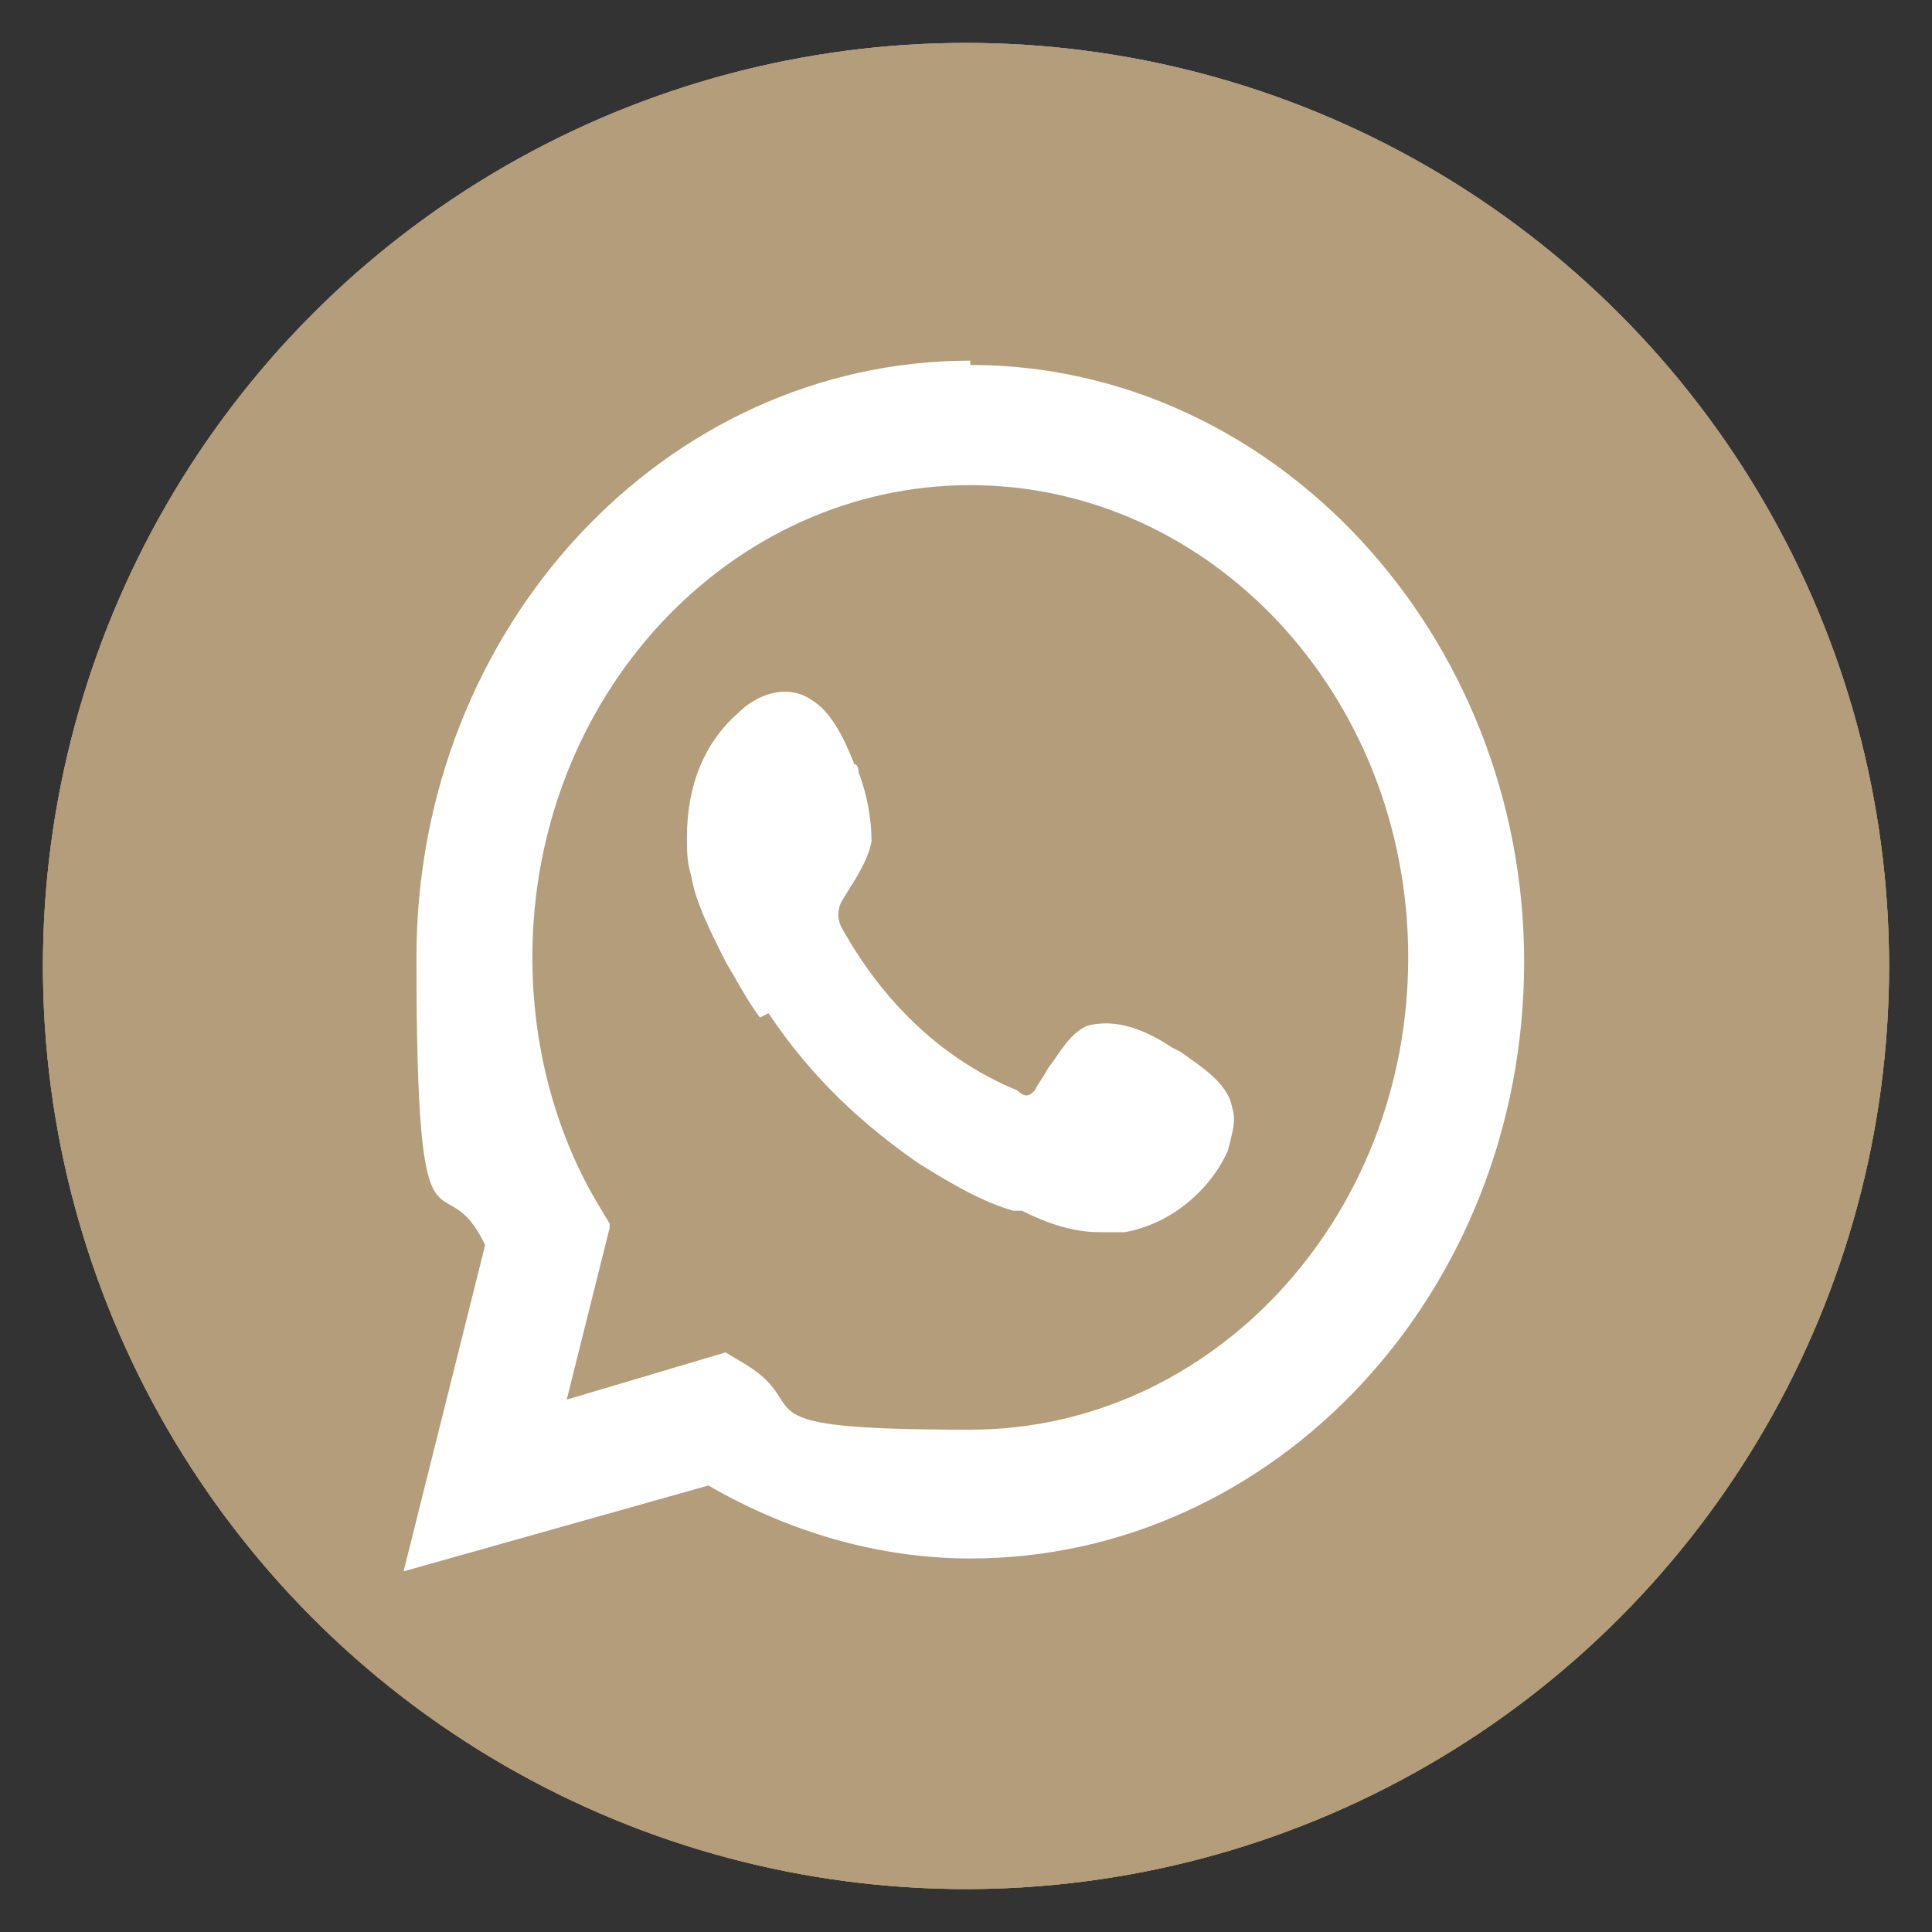
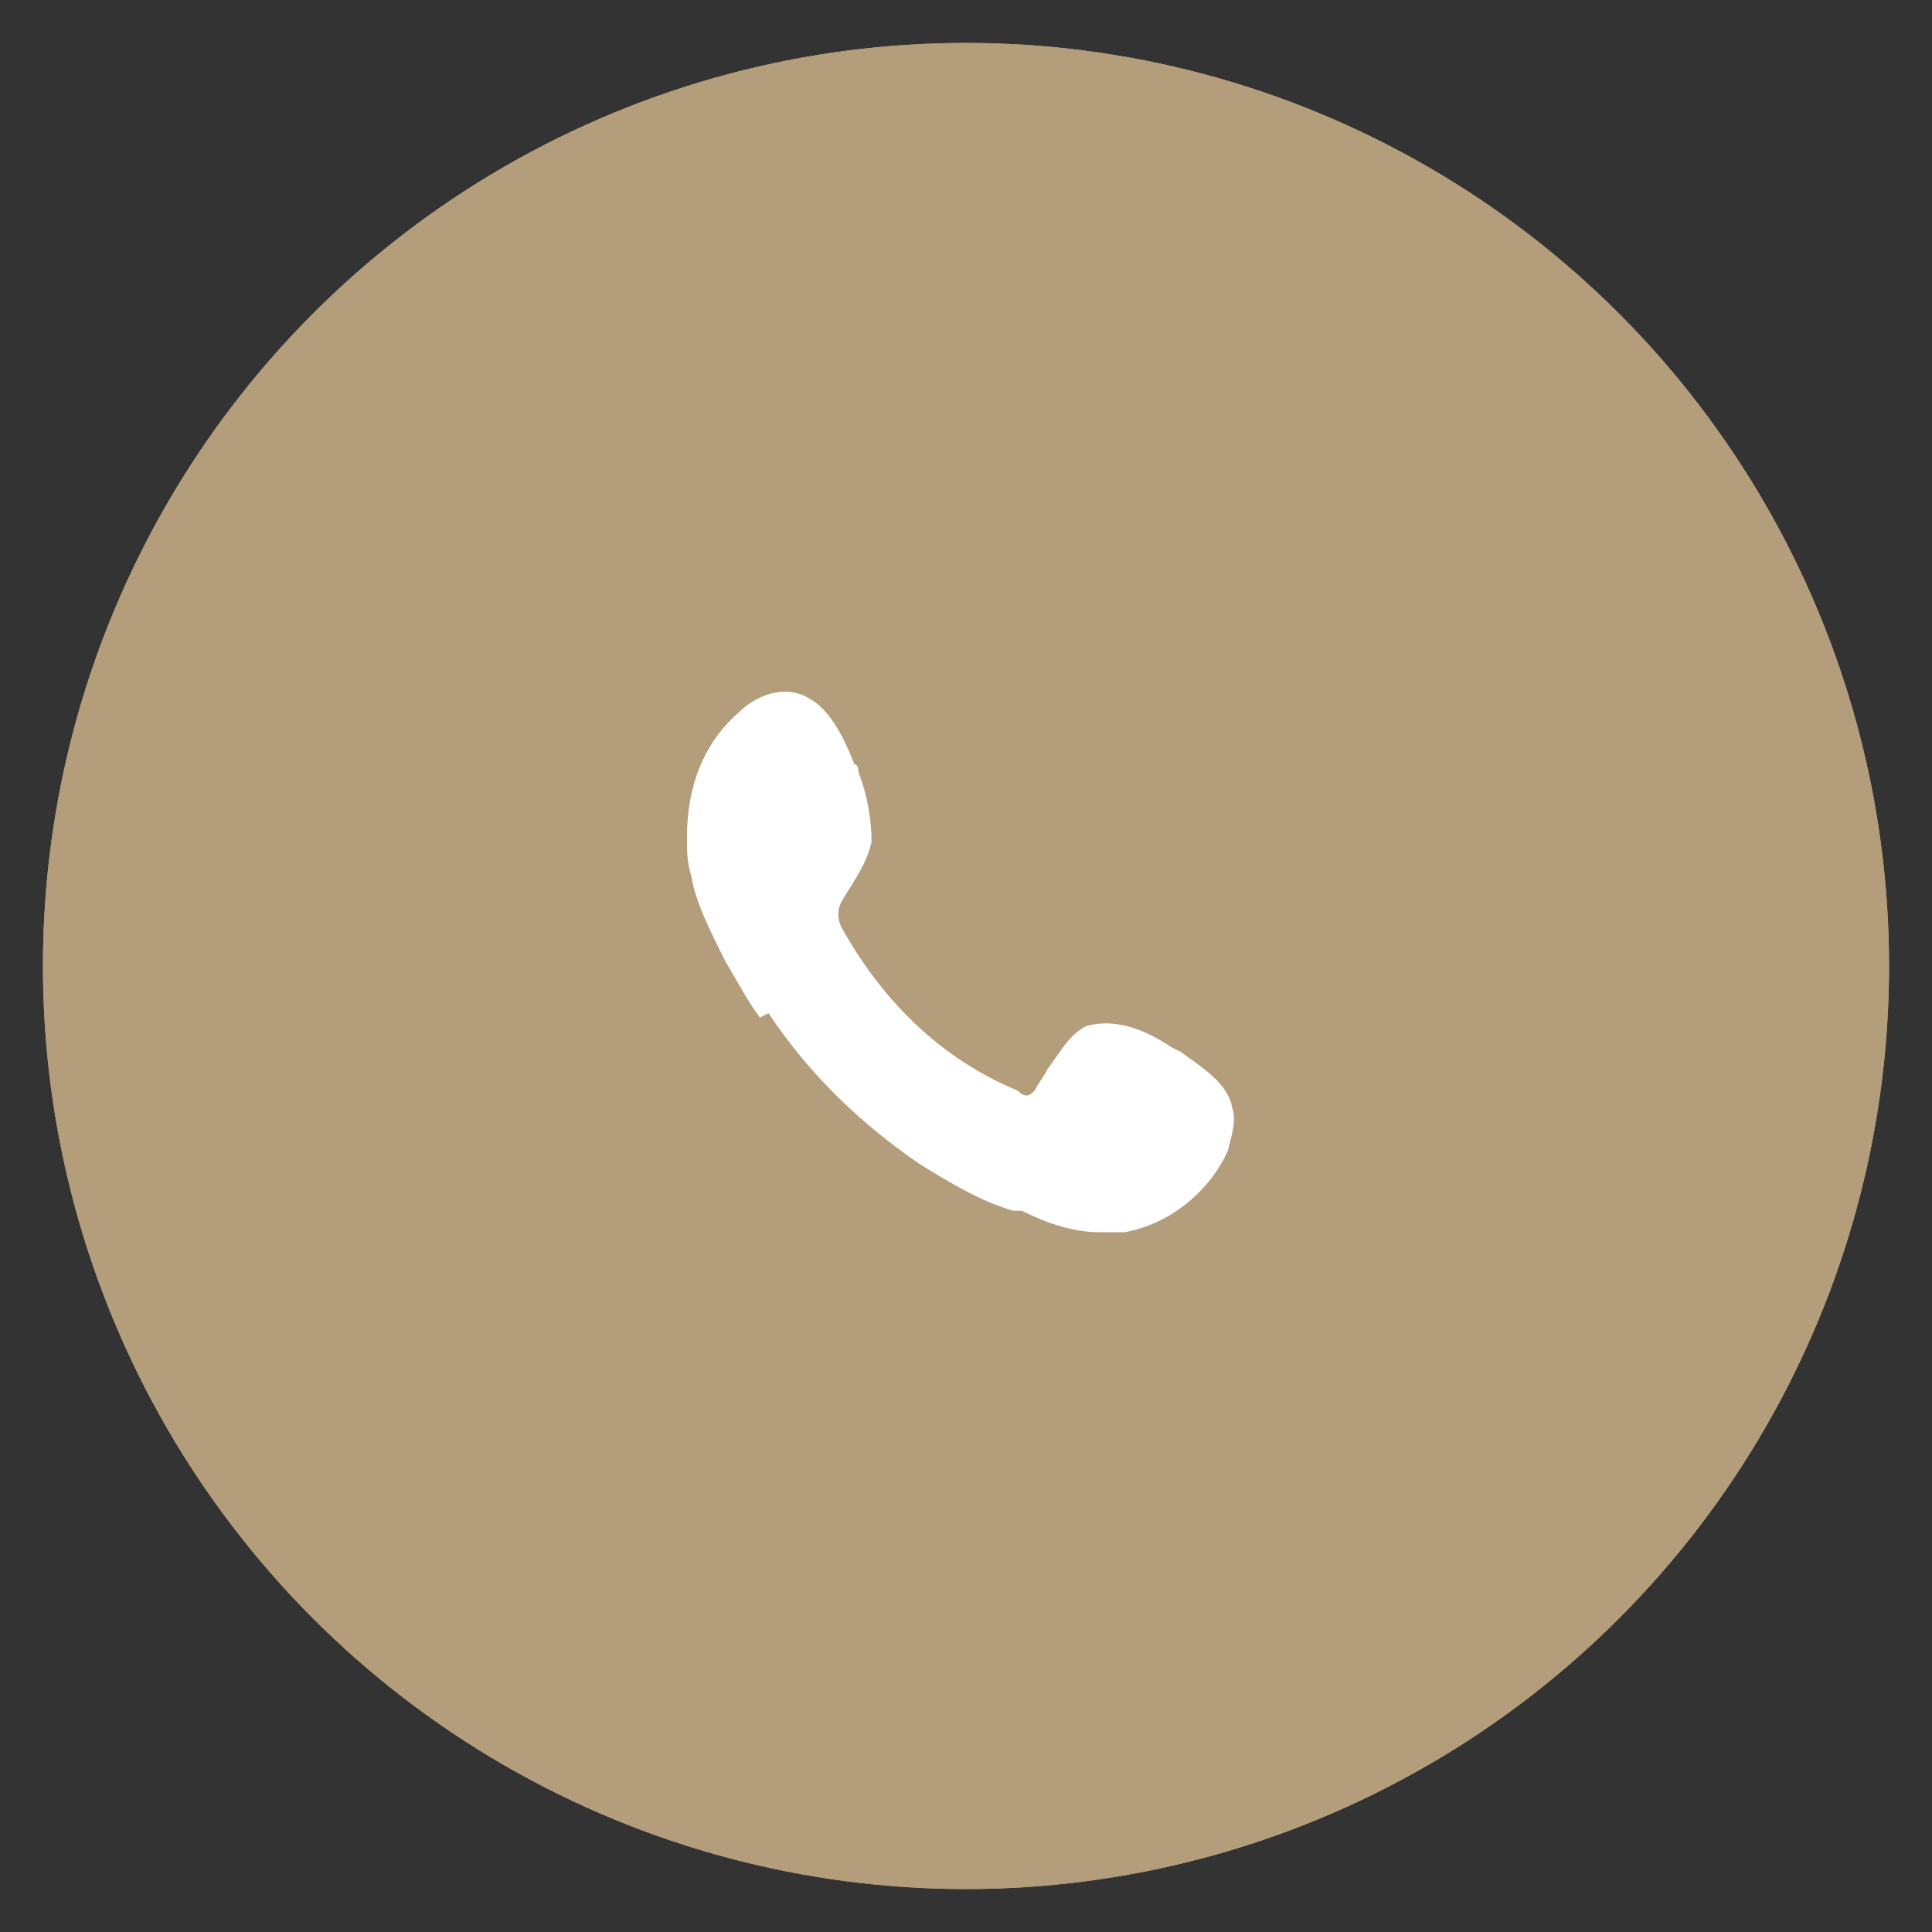
<svg xmlns="http://www.w3.org/2000/svg" id="Capa_1" version="1.1" viewBox="0 0 45 45">
  <rect x="0" y="0" width="45" height="45" fill="#333333" stroke="none" />
  <defs>
    <style> .st0, .st1 { fill: #fff; } .st2 { fill: #b39d7b; } .st1, .st3 { display: none; } </style>
  </defs>
  <g id="Capa_11" data-name="Capa_1">
-     <circle class="st2" cx="22.5" cy="22.5" r="21.5" />
    <circle class="st2" cx="22.5" cy="22.5" r="21.5" />
    <circle class="st2" cx="22.5" cy="22.5" r="21.5" />
  </g>
  <g id="ELEMENTS">
    <g class="st3">
      <g>
        <path class="st0" d="M29.7,13.8c-.9,0-1.6.7-1.6,1.6s.7,1.6,1.6,1.6,1.6-.7,1.6-1.6-.7-1.6-1.6-1.6Z" />
        <path class="st0" d="M22.6,15.8c-3.7,0-6.7,3-6.7,6.7s3,6.7,6.7,6.7,6.7-3,6.7-6.7-3-6.7-6.7-6.7ZM22.6,26.8c-2.4,0-4.3-1.9-4.3-4.3s1.9-4.3,4.3-4.3,4.3,1.9,4.3,4.3-1.9,4.3-4.3,4.3Z" />
        <path class="st0" d="M27.9,36h-10.8c-4.5,0-8.1-3.7-8.1-8.1v-10.8c0-4.5,3.6-8.1,8.1-8.1h10.8c4.5,0,8.1,3.7,8.1,8.1v10.8c0,4.5-3.7,8.1-8.2,8.1ZM17.1,11.5c-3.1,0-5.6,2.5-5.6,5.6v10.8c0,3.1,2.5,5.6,5.6,5.6h10.8c3.1,0,5.6-2.5,5.6-5.6v-10.8c0-3.1-2.5-5.6-5.6-5.6h-10.8Z" />
      </g>
    </g>
    <path class="st1" d="M28.7,24.2l.7-4.8h-4.6v-3.1c0-1.3.6-2.6,2.7-2.6h2.1v-4.1s-1.9-.3-3.7-.3c-3.8,0-6.3,2.3-6.3,6.5v3.7h-4.2v4.8h4.2v11.6h5.2v-11.6h3.9Z" />
    <g>
-       <path class="st0" d="M22.6,8.4c-7.1,0-12.9,6.2-12.9,13.9s.6,4.6,1.6,6.7l-1.9,7.6,7.1-2c1.9,1.1,4,1.7,6.1,1.7,7.1,0,12.9-6.2,12.9-13.9,0-7.6-5.8-13.9-12.9-13.9ZM14.2,28.5l-.3-.5c-1-1.7-1.5-3.7-1.5-5.7,0-6.1,4.6-11,10.2-11s10.2,4.9,10.2,11-4.6,11-10.2,11-3.6-.5-5.2-1.5l-.5-.3-3.7,1.1,1-4Z" />
      <path class="st0" d="M17.9,23.6c1,1.5,2.2,2.6,3.5,3.5.8.5,1.5.9,2.2,1.1h.2c.6.3,1.2.5,1.8.5s.4,0,.6,0c1.1-.2,2-1,2.4-1.9.1-.4.2-.7.1-1-.1-.6-.8-1-1.2-1.3,0,0-.2-.1-.2-.1h0c-.6-.4-1.3-.7-2-.5-.4.2-.6.6-.9,1-.1.2-.2.3-.3.5-.1.1-.2.2-.4,0-1.7-.7-3.1-2-4.1-3.8-.1-.2-.1-.4,0-.6h0c.3-.5.6-.9.7-1.4,0-.5-.1-1.1-.3-1.6,0,0,0-.2-.1-.2-.2-.5-.5-1.2-1-1.5-.6-.4-1.3-.1-1.7.3-.8.7-1.2,1.7-1.2,2.9,0,.3,0,.6.1.9.1.6.4,1.2.8,2,.3.5.5.9.8,1.3Z" />
    </g>
  </g>
</svg>